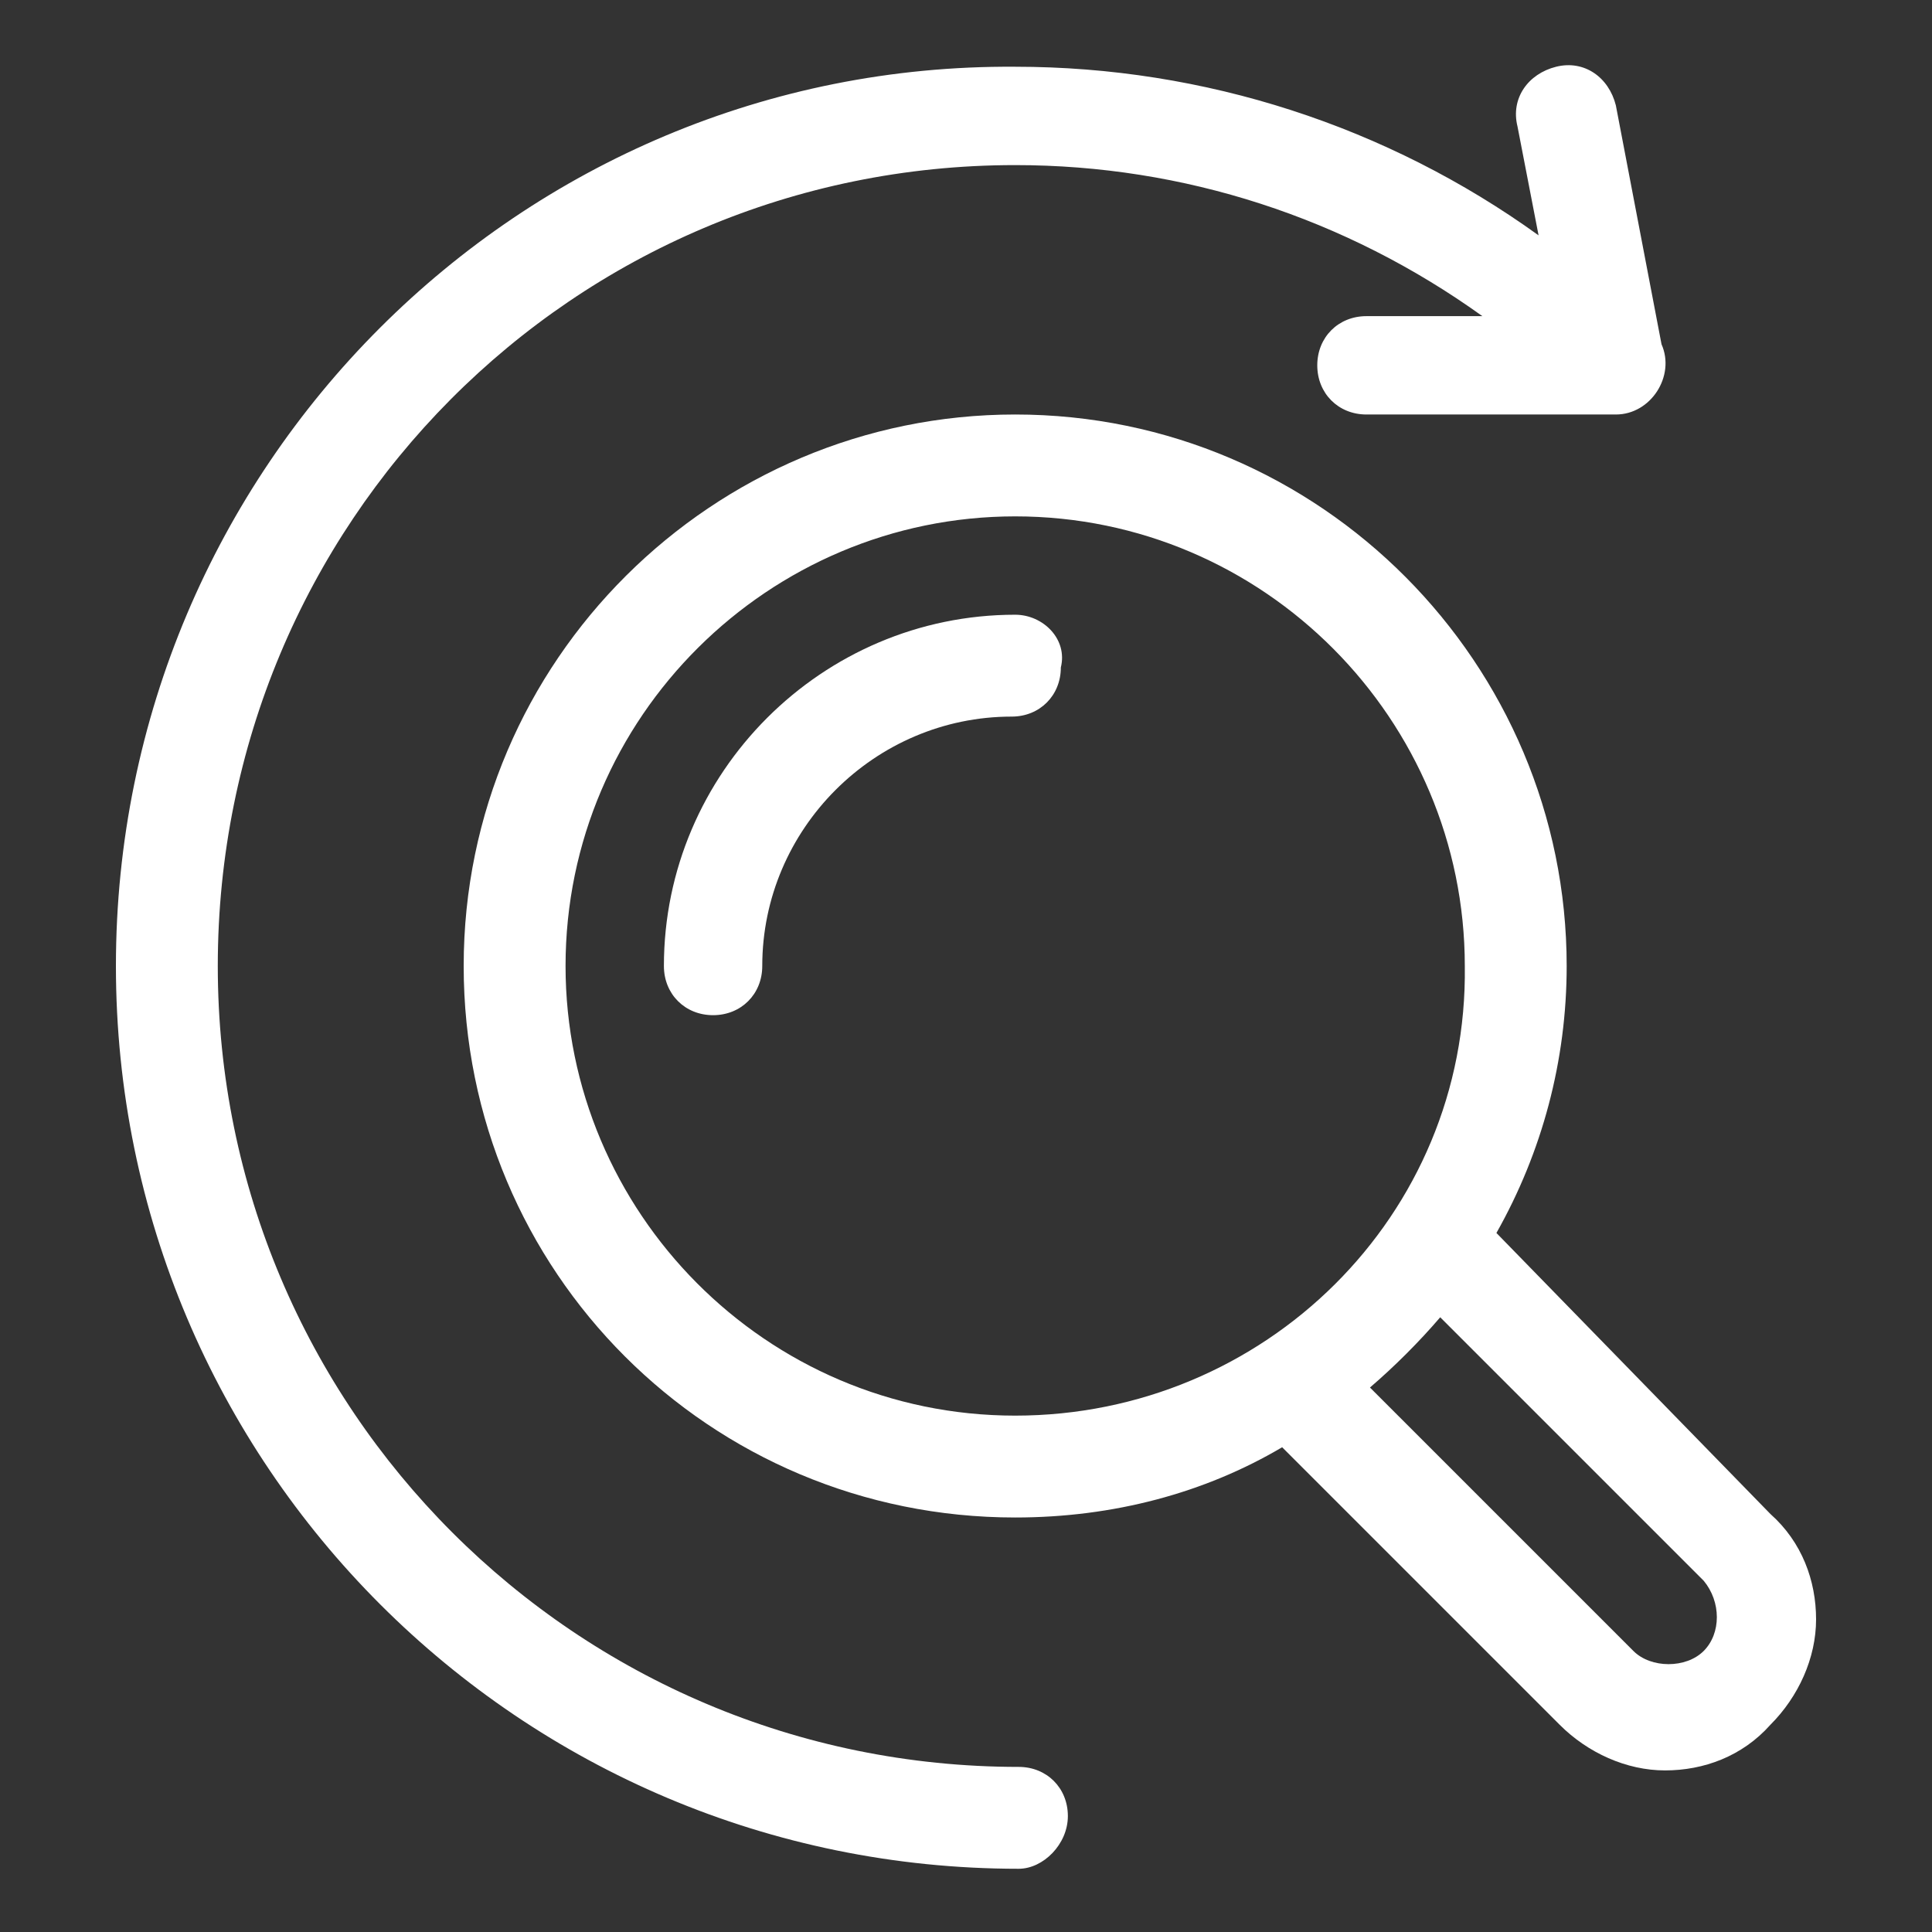
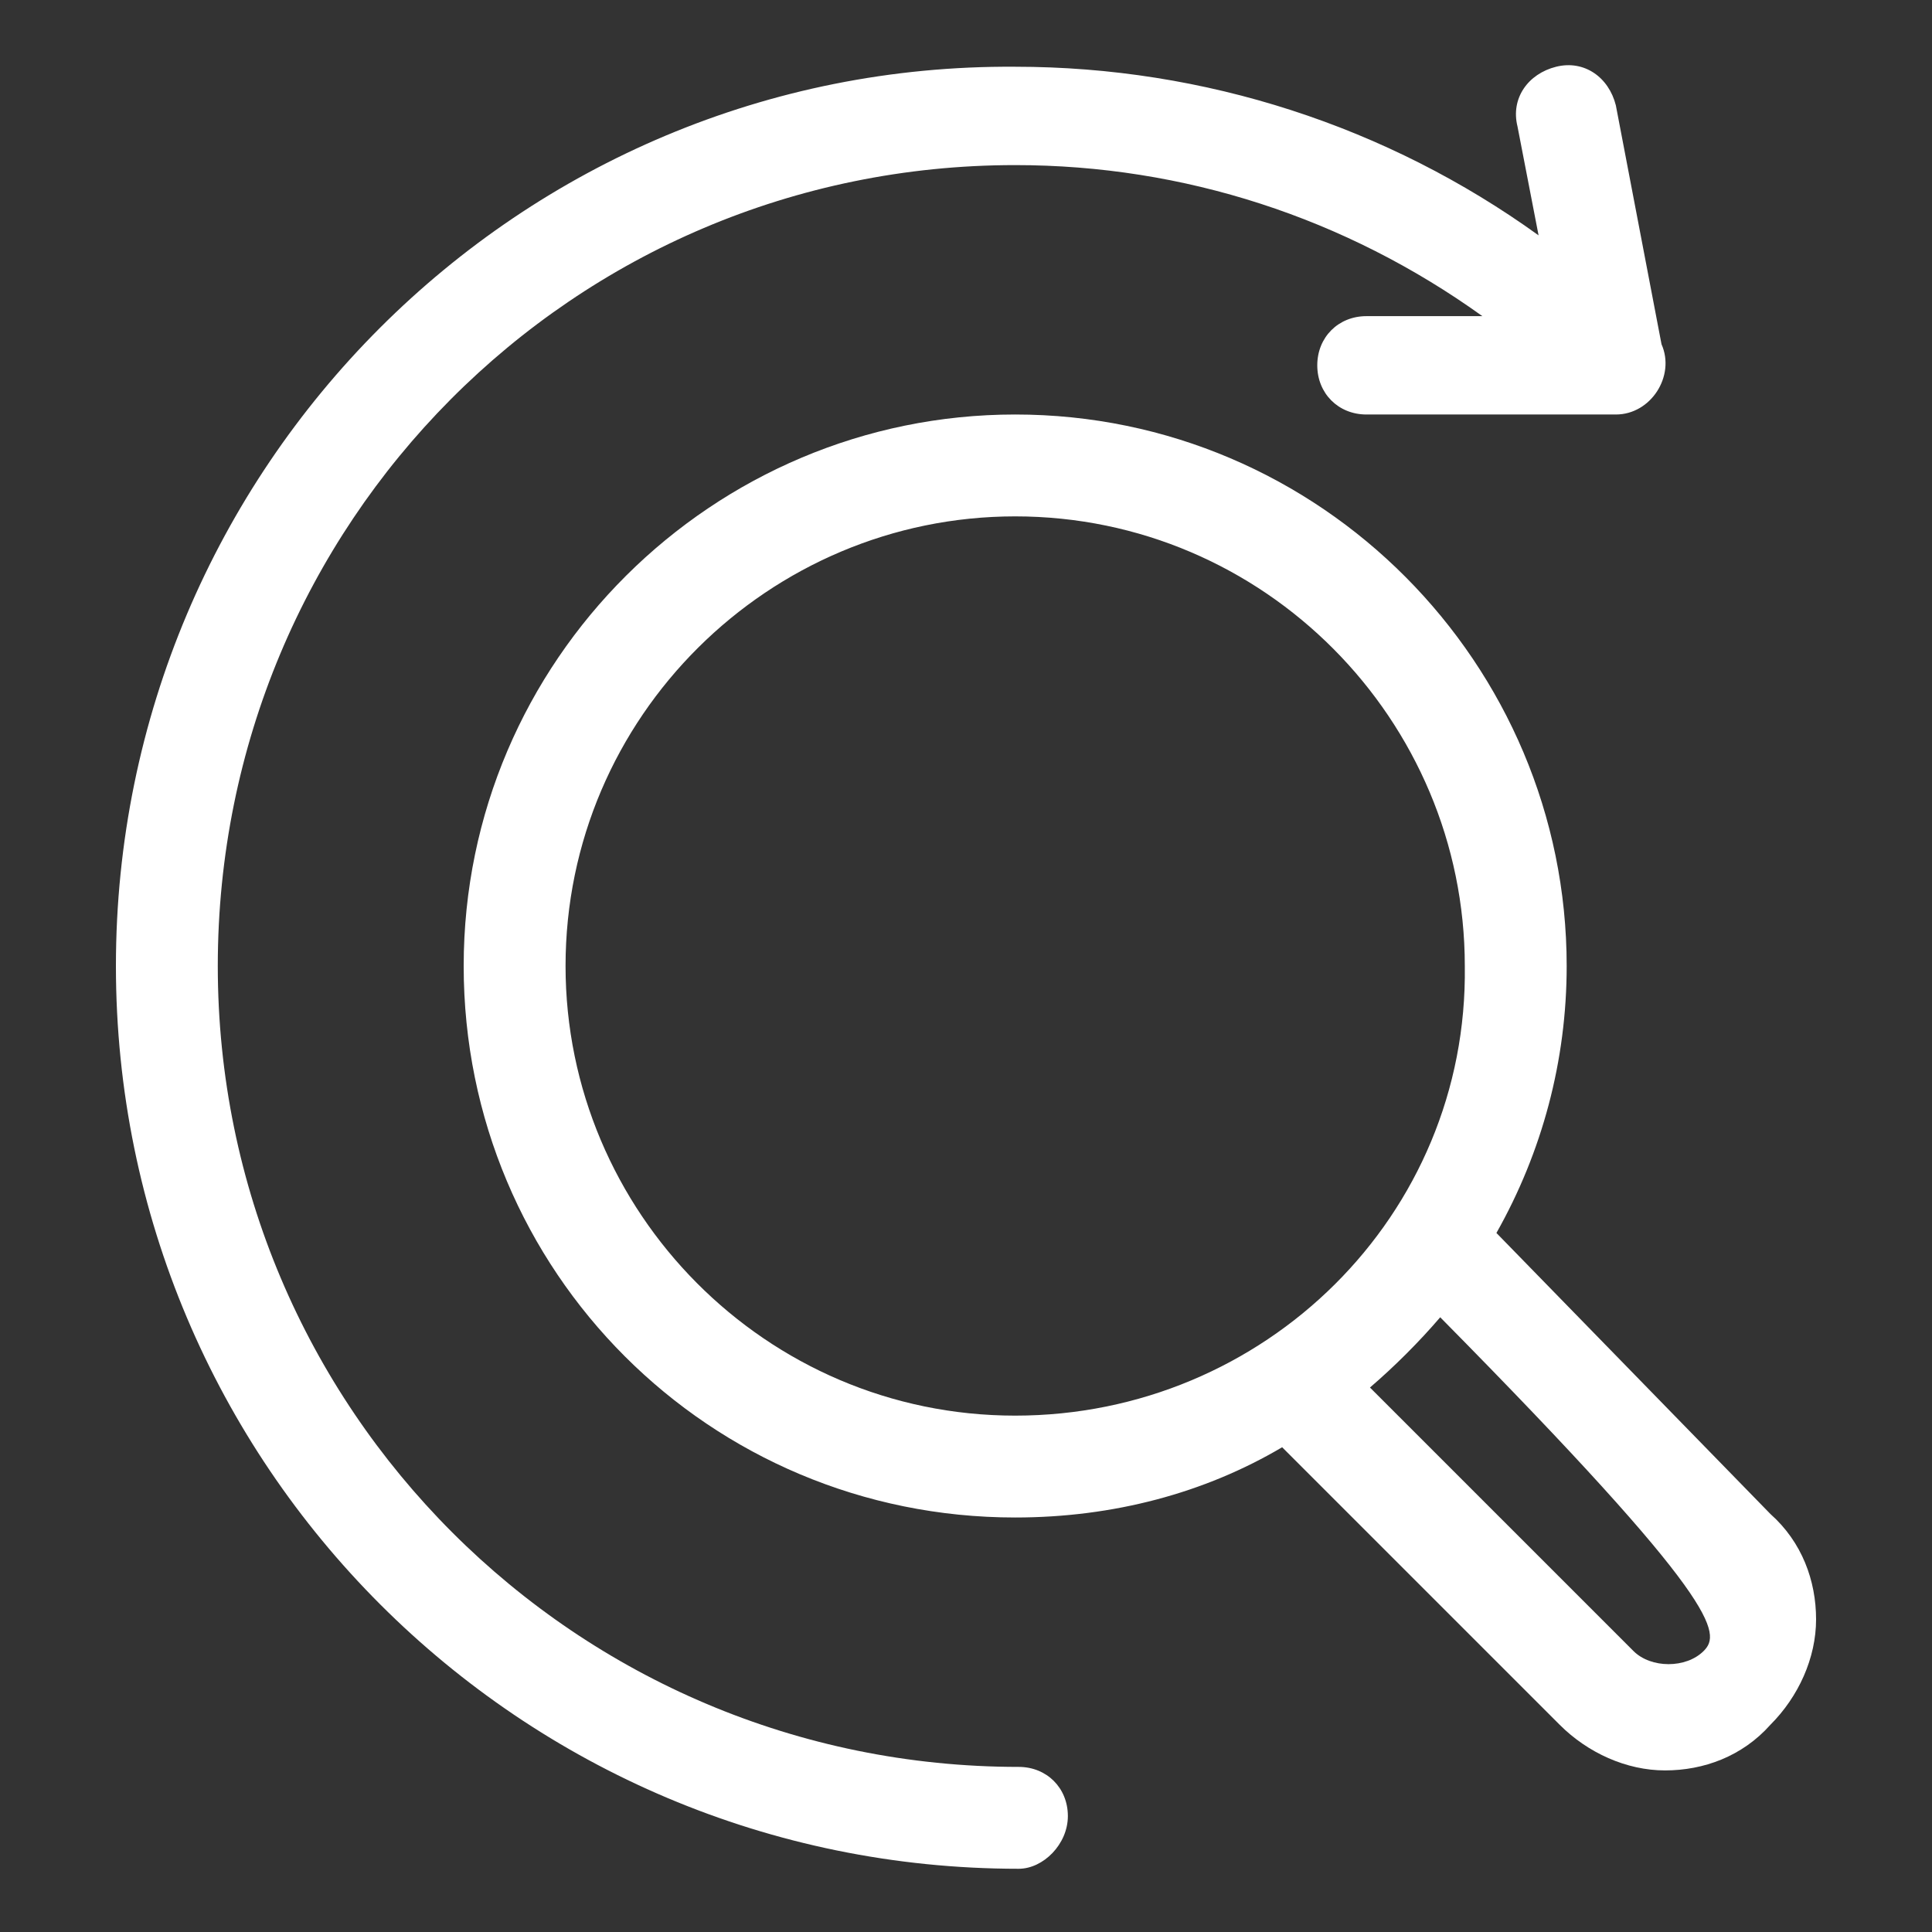
<svg xmlns="http://www.w3.org/2000/svg" version="1.1" id="Layer_1" x="0px" y="0px" viewBox="0 0 55 55" style="enable-background:new 0 0 55 55;" xml:space="preserve">
  <rect x="0" y="0" width="55" height="55" fill="#333333" stroke="none" />
  <g>
    <path style="fill:#FFFFFF;" d="M30.4,51.7c0-0.8-0.6-1.4-1.4-1.4c-12.6,0-22.8-10.2-22.8-22.8S16.3,4.7,28.9,4.7c4.8,0,9.4,1.5,13.3,4.3   h-3.3c-0.8,0-1.4,0.6-1.4,1.4c0,0.8,0.6,1.4,1.4,1.4H46c1,0,1.7-1.1,1.3-2L46,3c-0.2-0.8-0.9-1.3-1.7-1.1c-0.8,0.2-1.3,0.9-1.1,1.7   l0.6,3.1c-4.3-3.1-9.5-4.8-14.9-4.8C14.8,1.8,3.3,13.3,3.3,27.5s11.5,25.7,25.7,25.7C29.7,53.2,30.4,52.5,30.4,51.7" />
  </g>
  <path style="fill:#FFFFFF;" d="M48.5,47L48.5,47L48.5,47z" />
  <g>
-     <path style="fill:#FFFFFF;" d="M48.5,47C48.1,47.4,48.4,47.2,48.5,47c-0.5,0.5-1.5,0.5-2,0L39,39.5c0.7-0.6,1.4-1.3,2-2l7.5,7.5   C49,45.6,49,46.5,48.5,47C48.5,47,48.6,47,48.5,47 M28.9,40.3c-7.1,0-12.8-5.8-12.8-12.8c0-7.1,5.8-12.8,12.8-12.8   c7.1,0,12.8,5.8,12.8,12.8C41.8,34.6,36,40.3,28.9,40.3 M42.6,35.1c1.3-2.3,2-4.9,2-7.6c0-8.6-7-15.7-15.7-15.7   c-8.6,0-15.7,7-15.7,15.7c0,8.7,7,15.7,15.7,15.7c2.8,0,5.4-0.7,7.6-2l7.9,7.9c0.8,0.8,1.9,1.3,3,1.3c1.1,0,2.2-0.4,3-1.3   c0.8-0.8,1.3-1.9,1.3-3c0-1.1-0.4-2.2-1.3-3L42.6,35.1z" />
-     <path style="fill:#FFFFFF;" d="M28.9,17.5c-5.5,0-10,4.5-10,10c0,0.8,0.6,1.4,1.4,1.4c0.8,0,1.4-0.6,1.4-1.4c0-3.9,3.2-7.1,7.1-7.1   c0.8,0,1.4-0.6,1.4-1.4C30.4,18.2,29.7,17.5,28.9,17.5" />
+     <path style="fill:#FFFFFF;" d="M48.5,47C48.1,47.4,48.4,47.2,48.5,47c-0.5,0.5-1.5,0.5-2,0L39,39.5c0.7-0.6,1.4-1.3,2-2C49,45.6,49,46.5,48.5,47C48.5,47,48.6,47,48.5,47 M28.9,40.3c-7.1,0-12.8-5.8-12.8-12.8c0-7.1,5.8-12.8,12.8-12.8   c7.1,0,12.8,5.8,12.8,12.8C41.8,34.6,36,40.3,28.9,40.3 M42.6,35.1c1.3-2.3,2-4.9,2-7.6c0-8.6-7-15.7-15.7-15.7   c-8.6,0-15.7,7-15.7,15.7c0,8.7,7,15.7,15.7,15.7c2.8,0,5.4-0.7,7.6-2l7.9,7.9c0.8,0.8,1.9,1.3,3,1.3c1.1,0,2.2-0.4,3-1.3   c0.8-0.8,1.3-1.9,1.3-3c0-1.1-0.4-2.2-1.3-3L42.6,35.1z" />
  </g>
</svg>